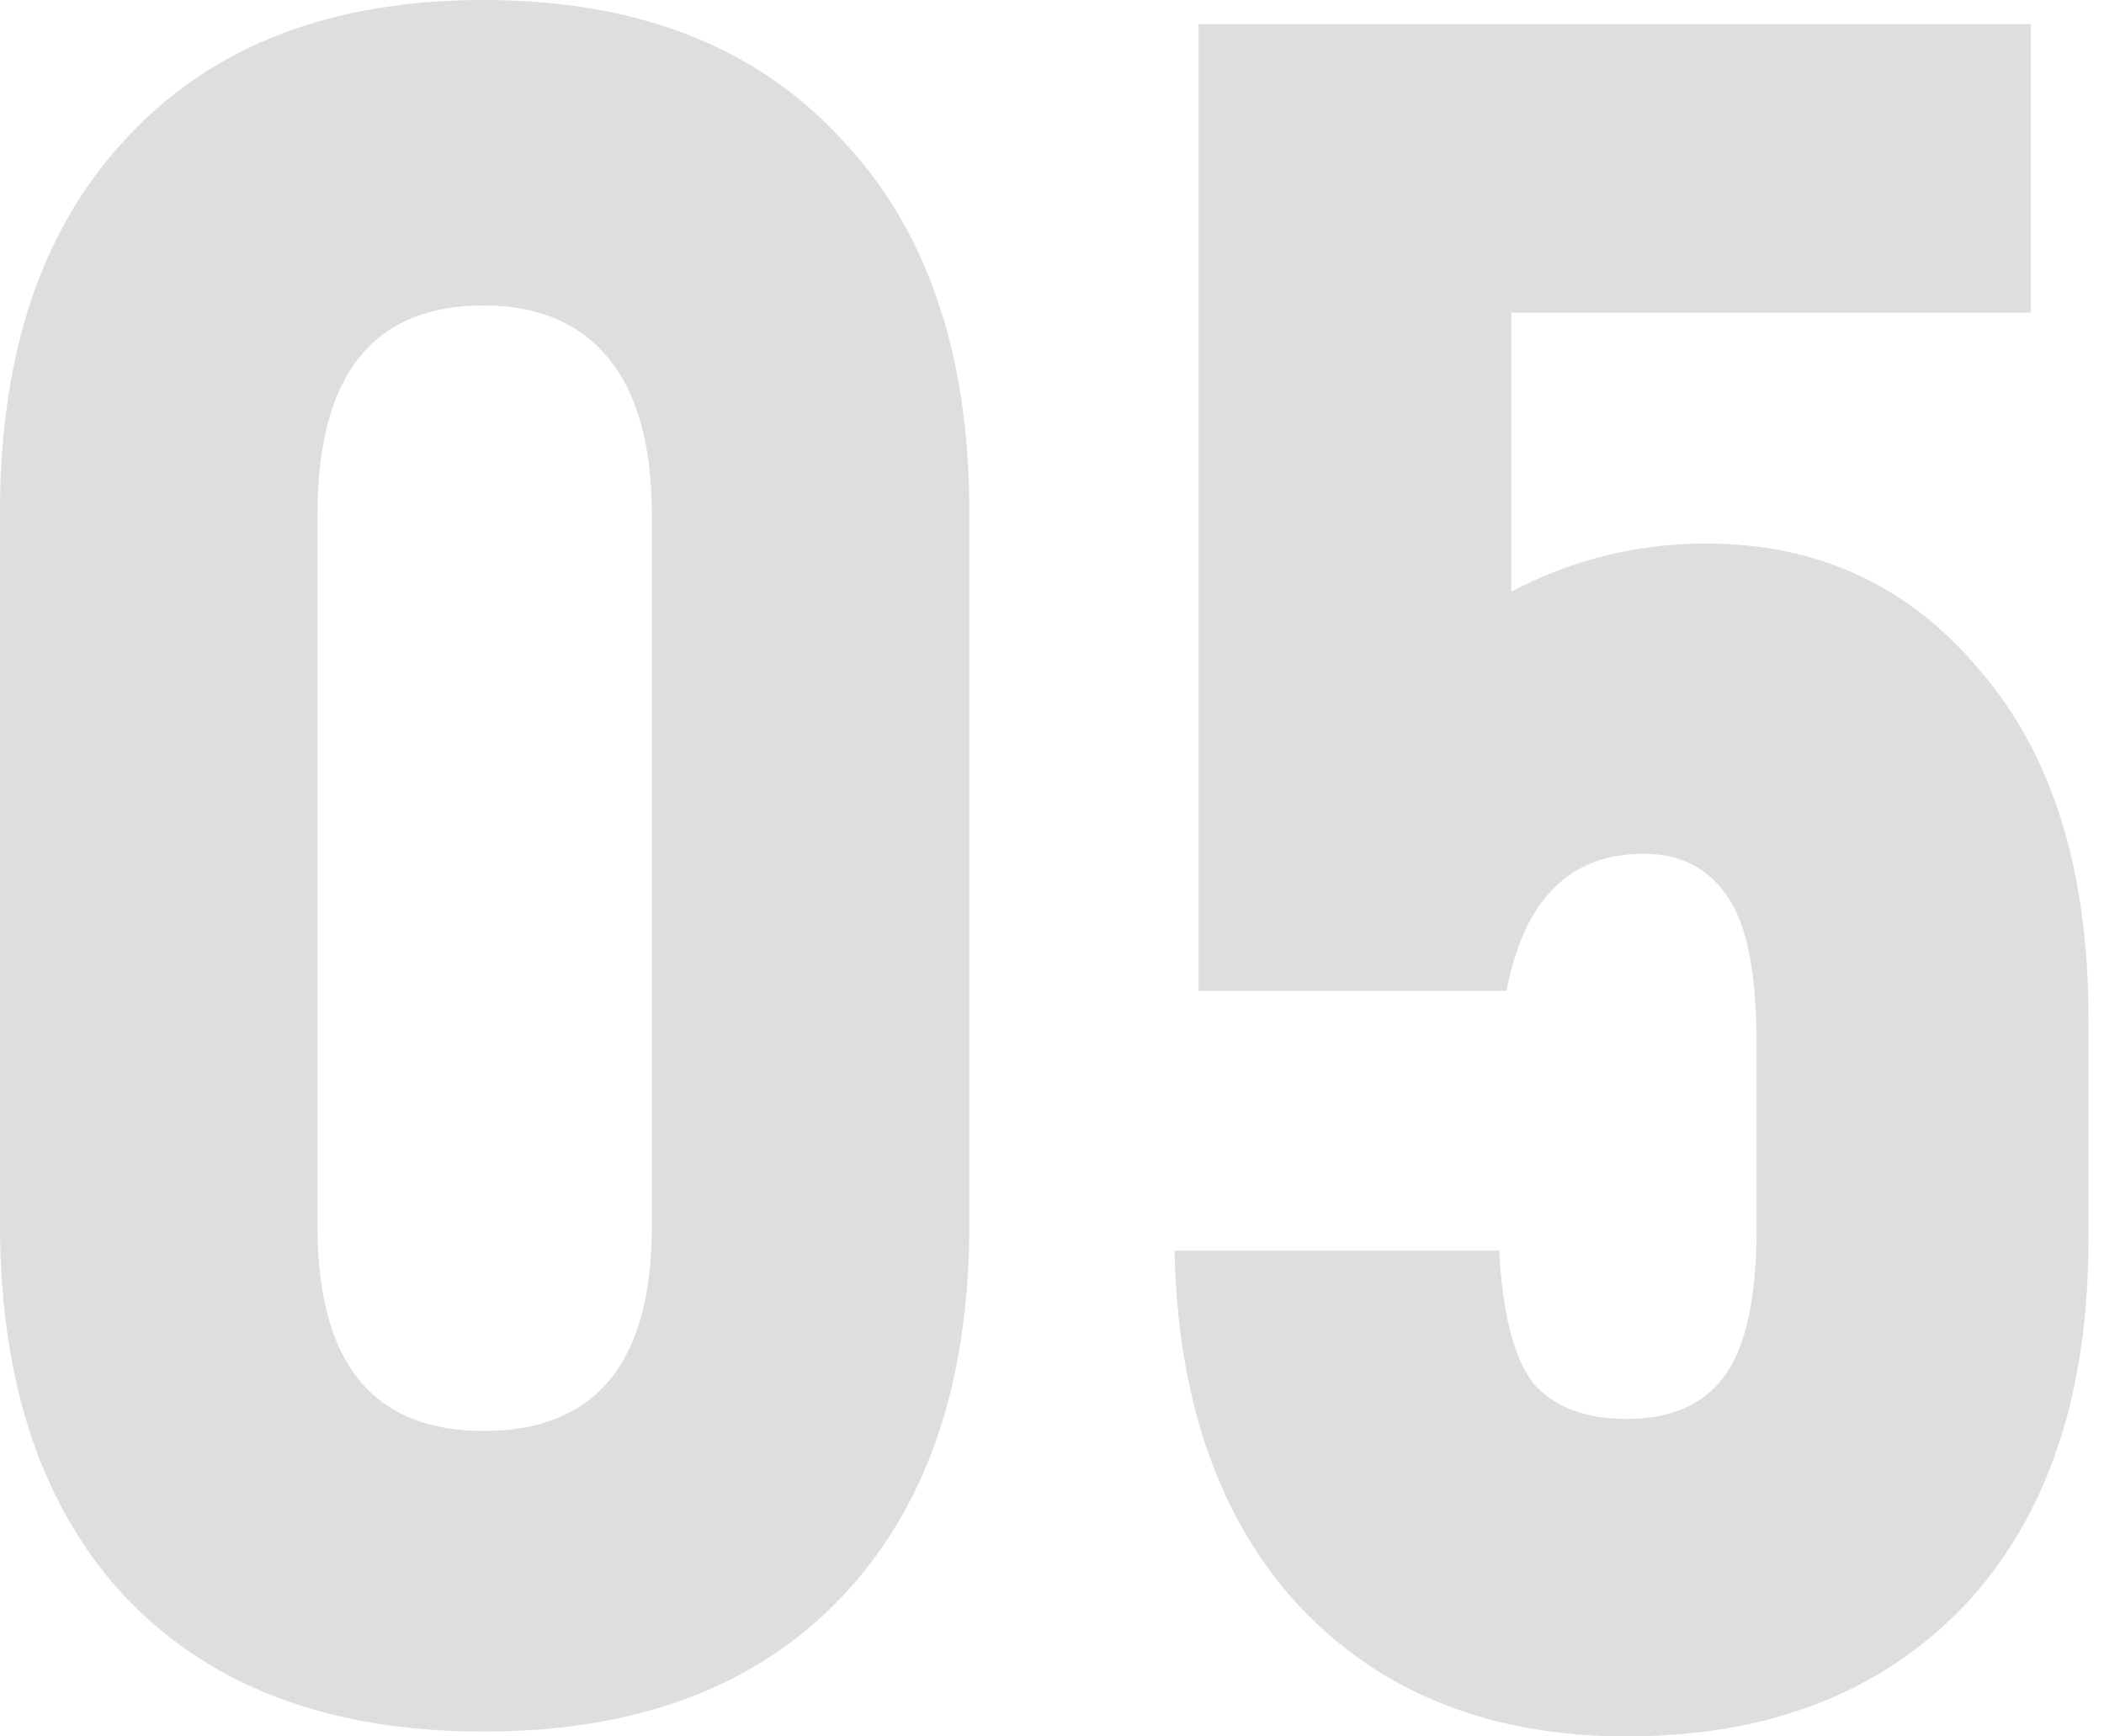
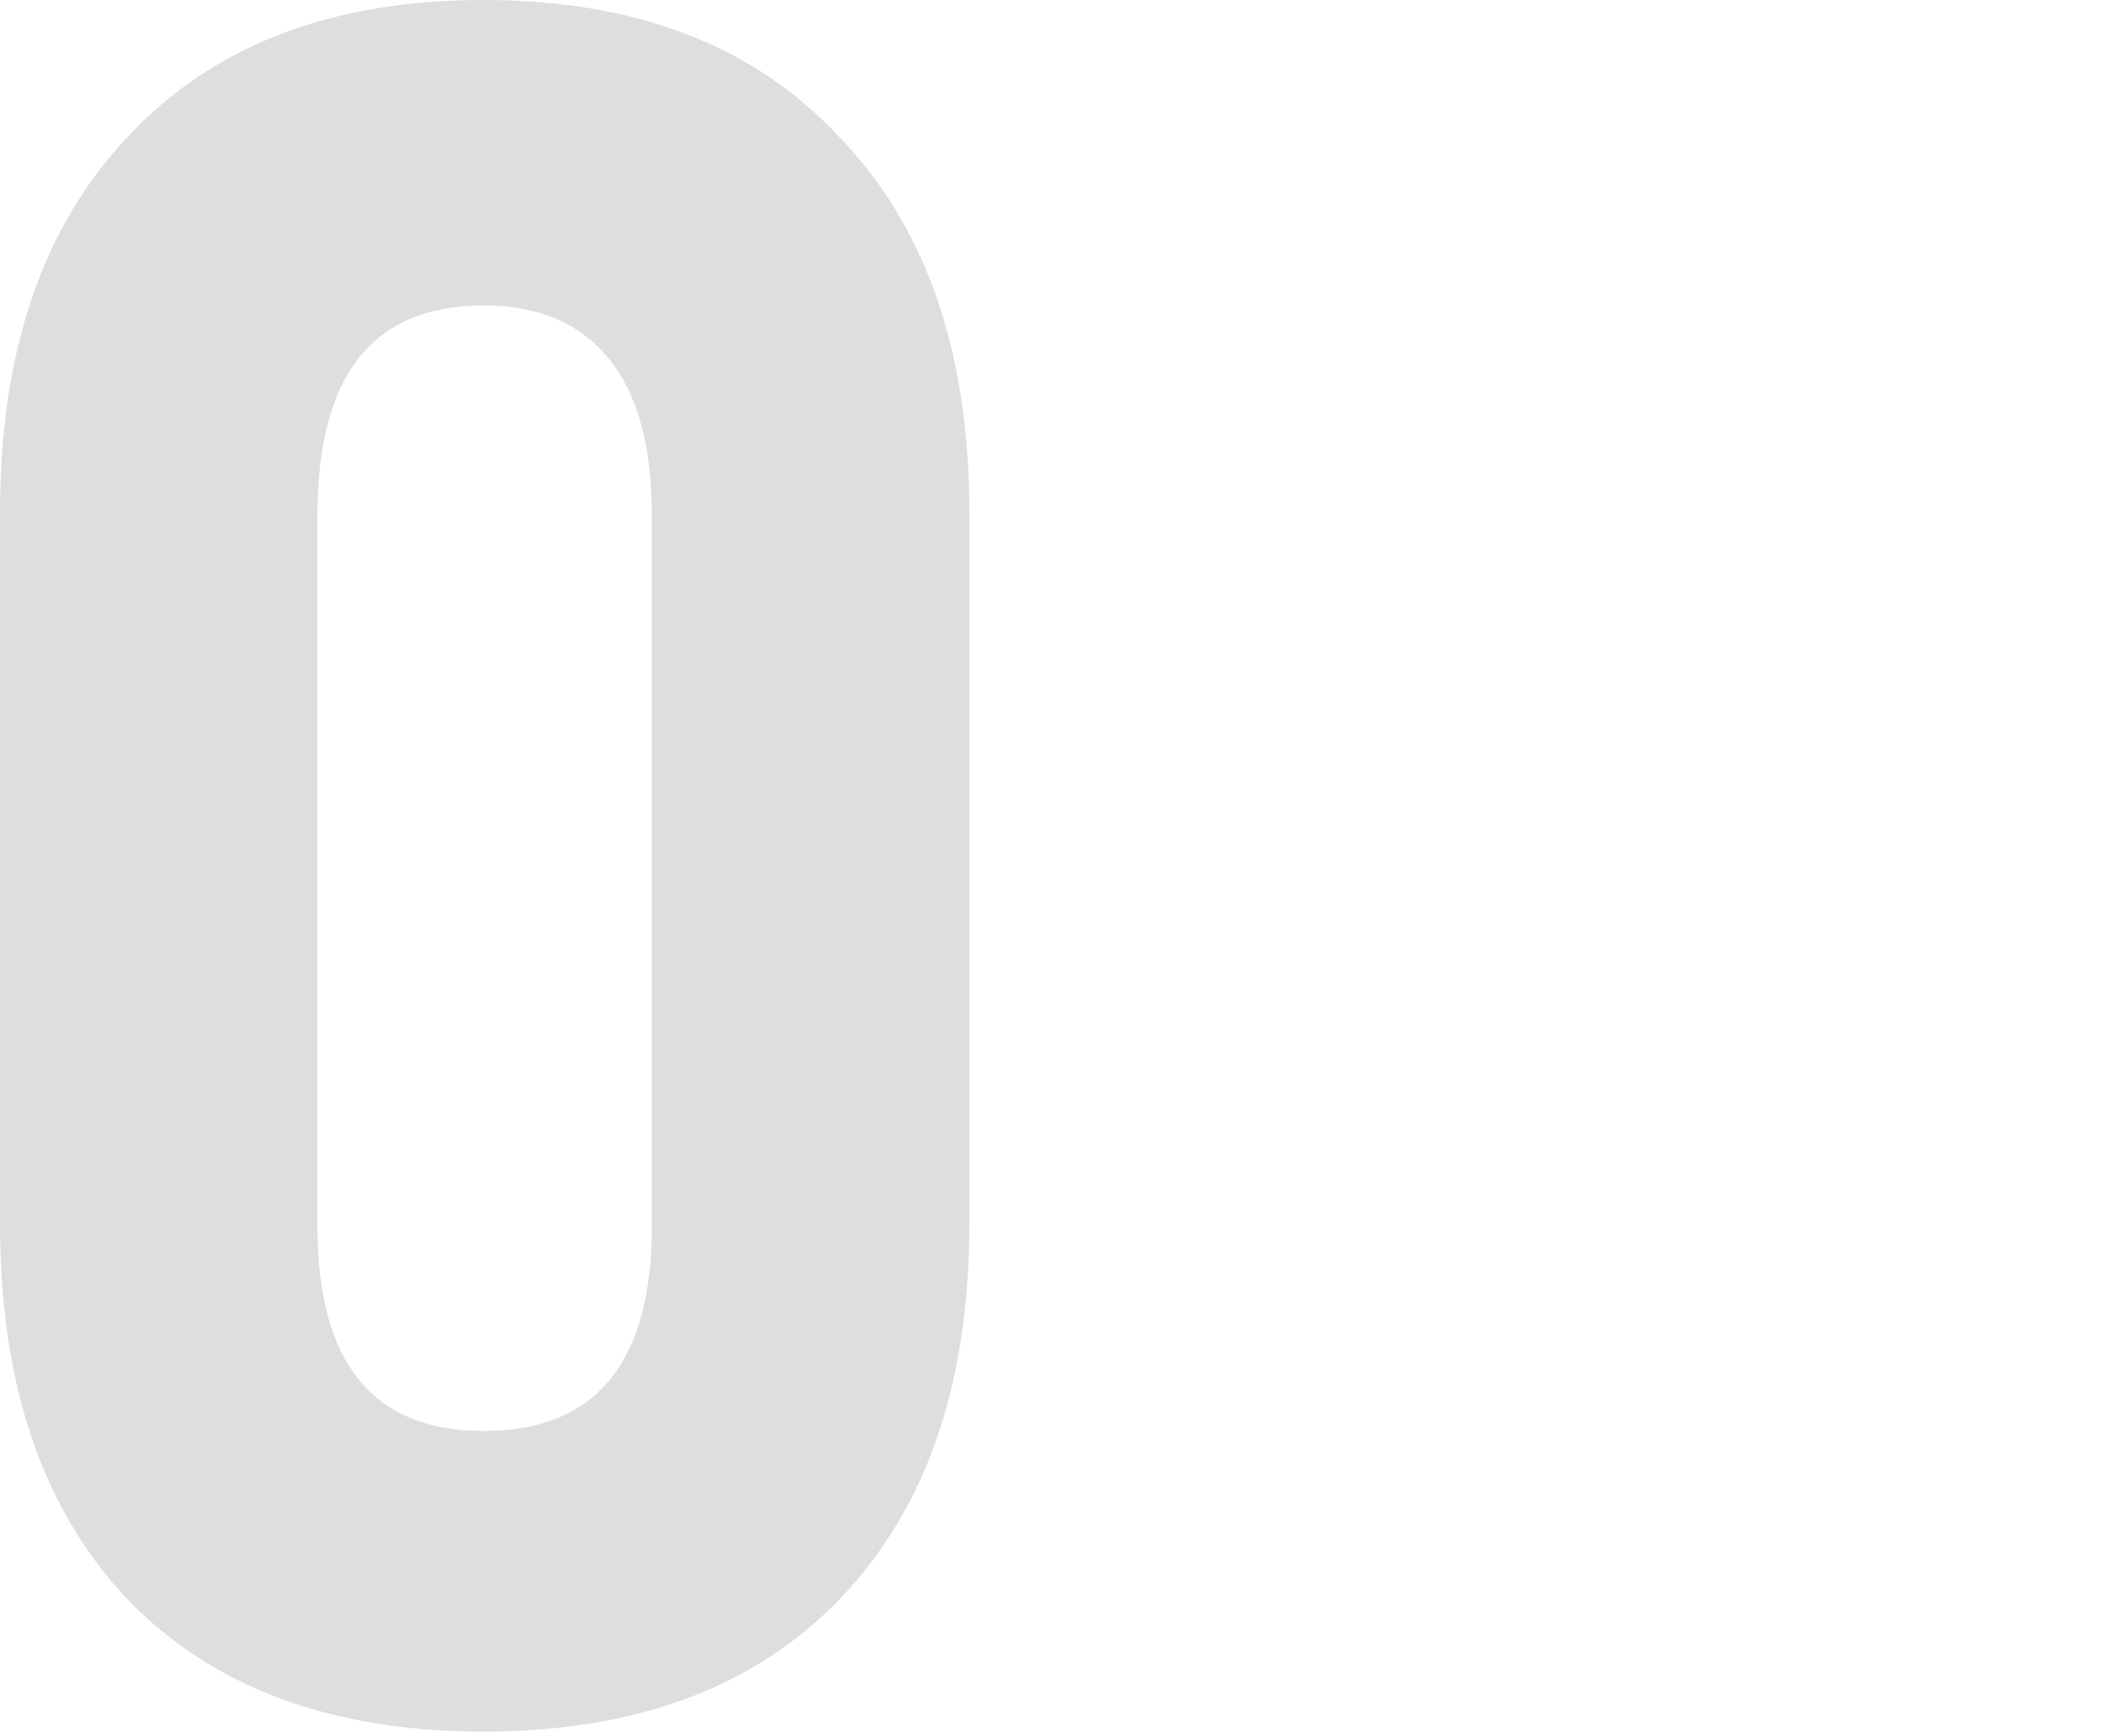
<svg xmlns="http://www.w3.org/2000/svg" width="126" height="104" viewBox="0 0 126 104" fill="none">
  <path d="M28.953 103.711C19.83 103.711 12.724 101.07 7.634 95.789C2.545 90.411 0 82.921 0 73.318V30.681C0 21.078 2.545 13.588 7.634 8.21C12.724 2.737 19.83 0 28.953 0C38.075 0 45.182 2.737 50.271 8.21C55.457 13.588 58.049 21.078 58.049 30.681V73.318C58.049 82.921 55.457 90.411 50.271 95.789C45.182 101.07 38.075 103.711 28.953 103.711ZM28.953 85.706C35.675 85.706 39.036 81.624 39.036 73.462V30.825C39.036 26.696 38.172 23.575 36.443 21.462C34.714 19.35 32.218 18.294 28.953 18.294C22.327 18.294 19.014 22.471 19.014 30.825V73.462C19.014 81.624 22.327 85.706 28.953 85.706Z" fill="#DEDEDE" />
-   <path d="M102.171 32.554C108.893 32.554 114.366 35.099 118.592 40.188C122.913 45.182 125.073 52.144 125.073 61.074V74.182C125.073 83.593 122.577 90.939 117.583 96.221C112.59 101.406 105.868 103.999 97.417 103.999C89.255 103.999 82.725 101.406 77.827 96.221C73.026 91.035 70.529 83.929 70.337 74.903H89.783C89.975 78.648 90.647 81.288 91.799 82.825C93.048 84.265 94.92 84.986 97.417 84.986C100.01 84.986 101.931 84.169 103.179 82.537C104.523 80.808 105.195 77.831 105.195 73.606V62.515C105.195 58.289 104.619 55.361 103.467 53.728C102.315 52 100.634 51.135 98.425 51.135C94.008 51.135 91.271 53.872 90.215 59.346H71.777V1.44H121.616V18.726H90.503V35.435C94.152 33.514 98.041 32.554 102.171 32.554Z" fill="#DEDEDE" />
</svg>